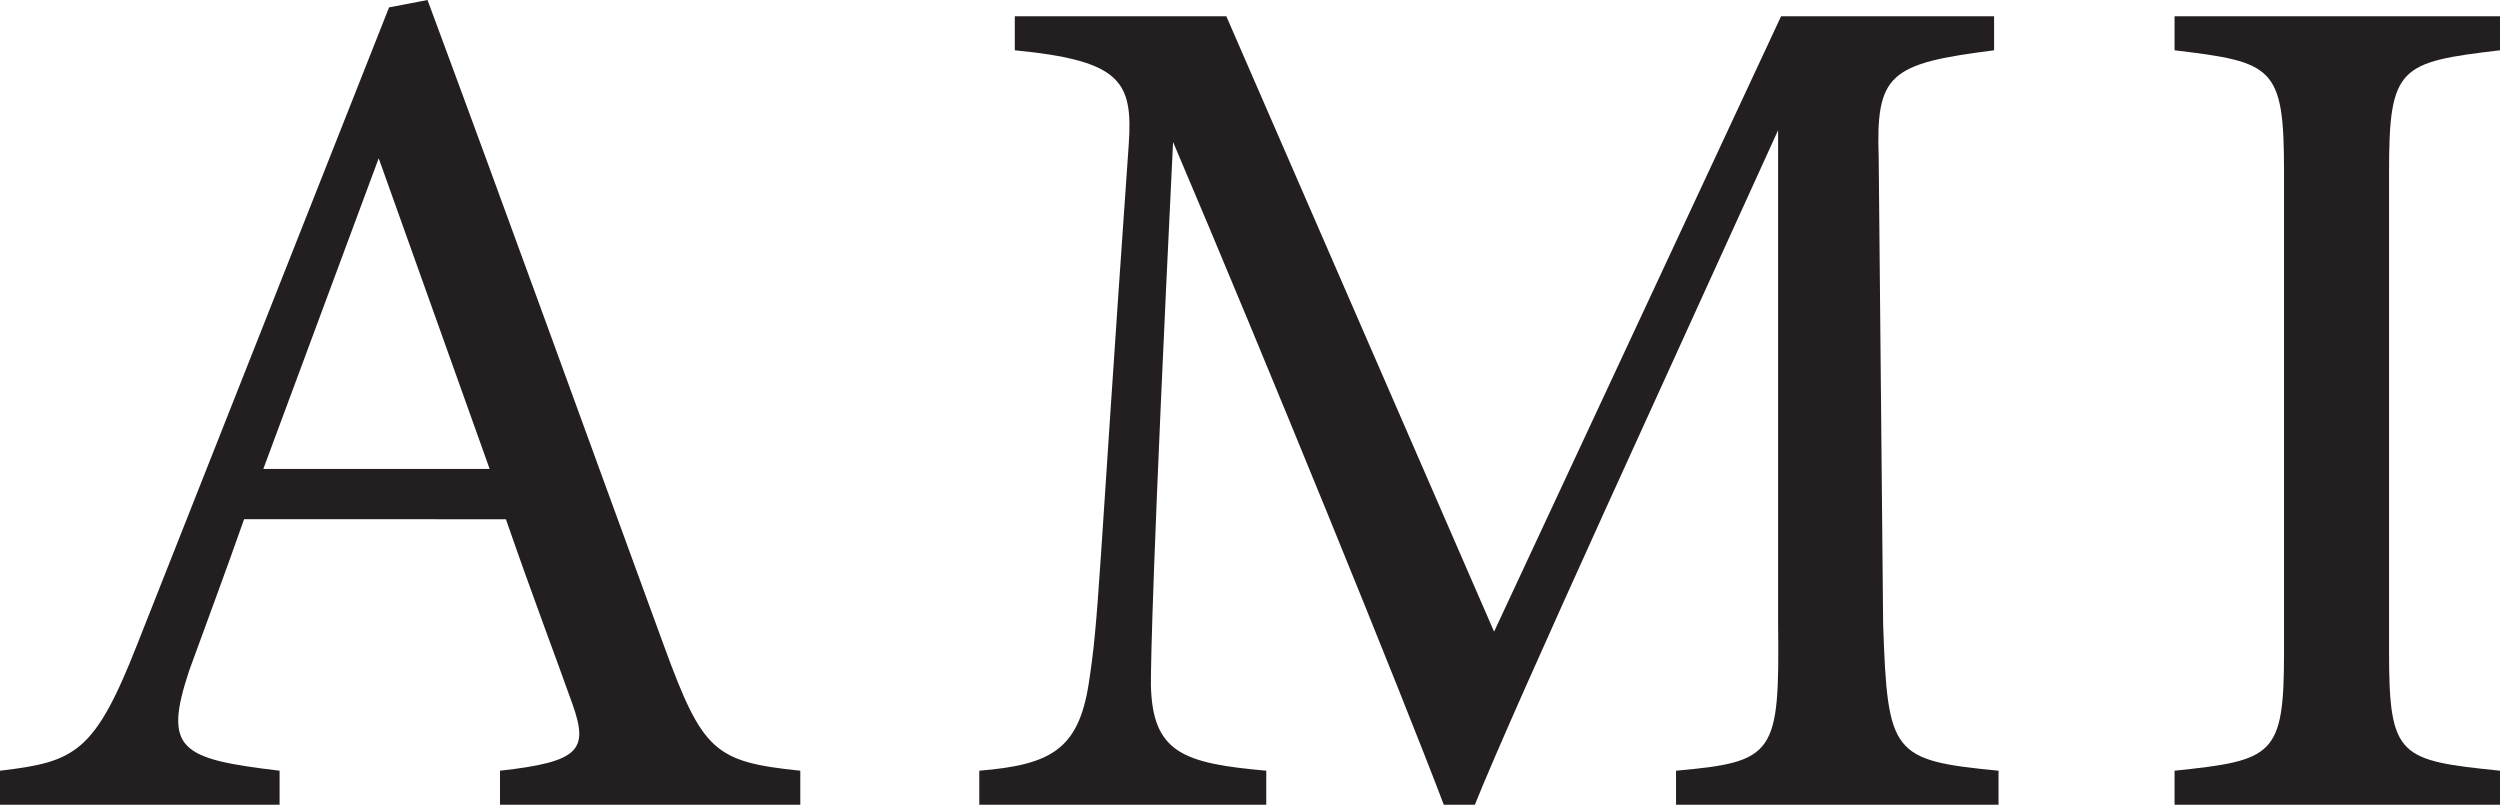
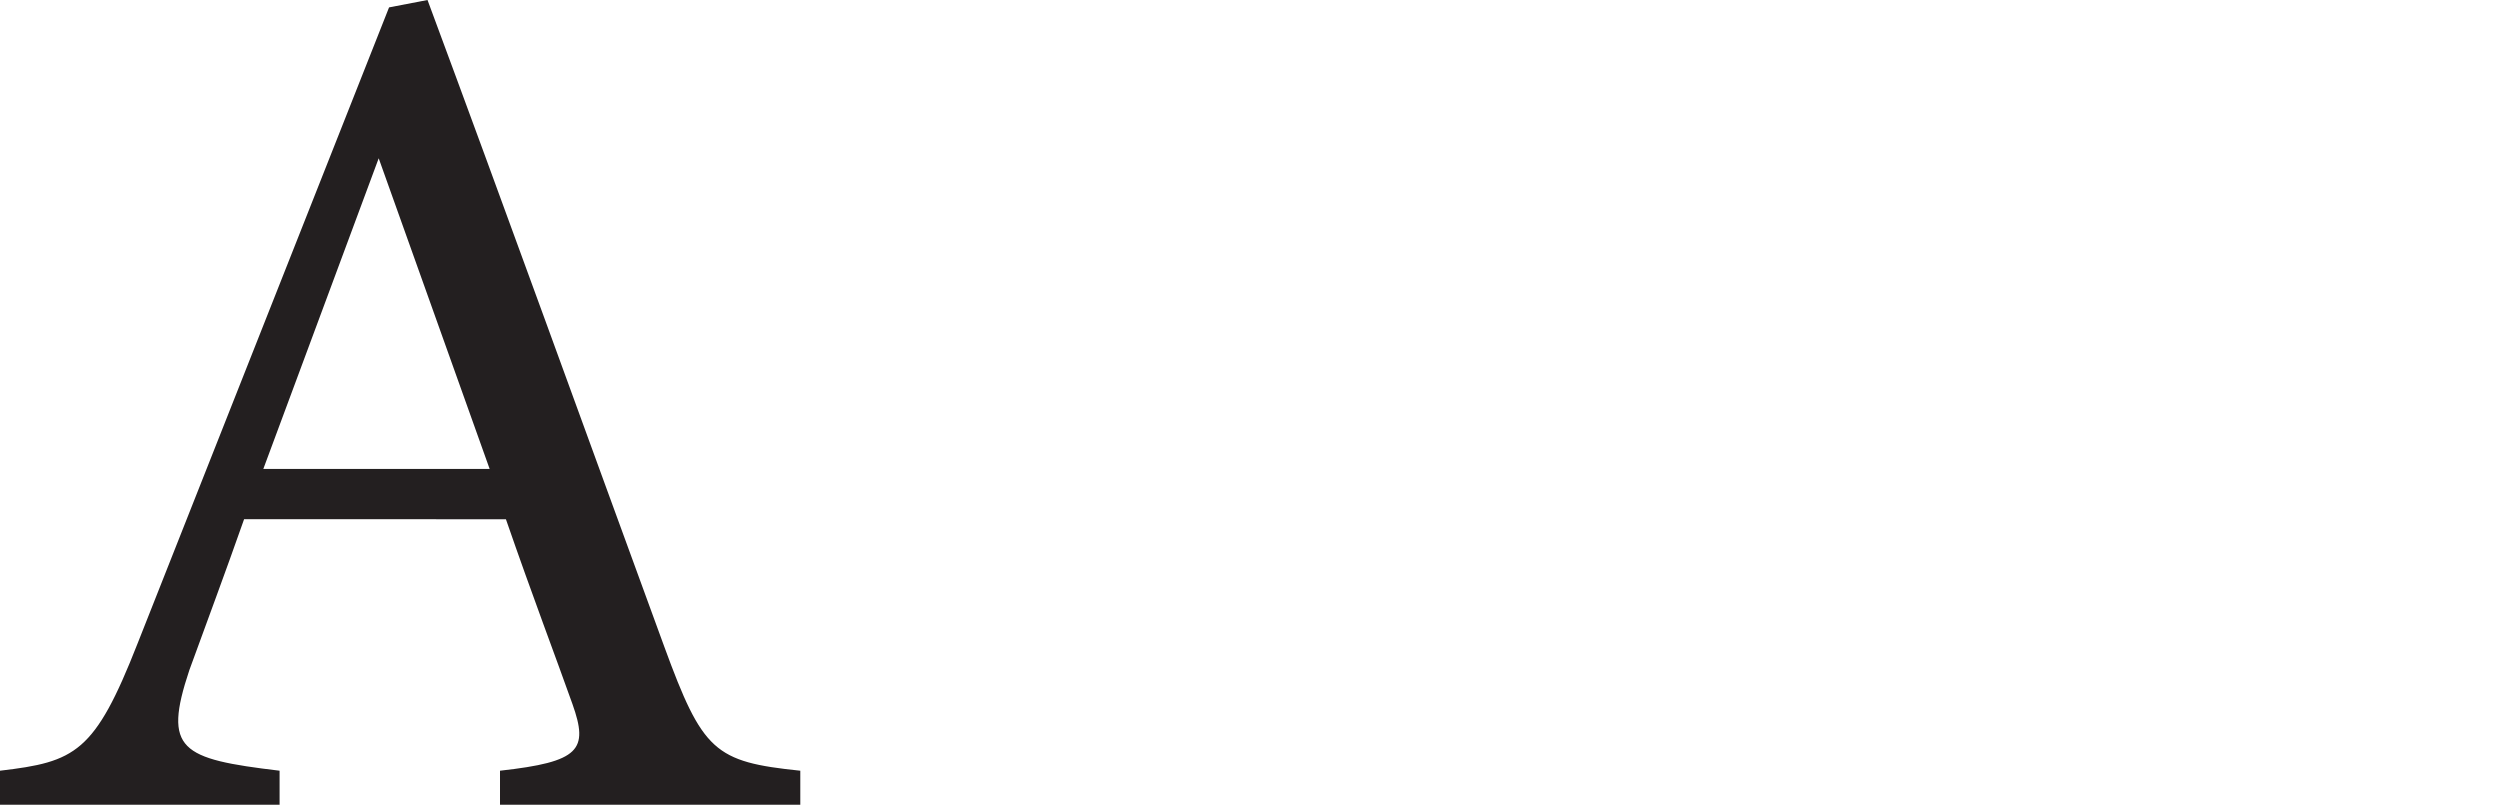
<svg xmlns="http://www.w3.org/2000/svg" id="Layer_1" data-name="Layer 1" viewBox="0 0 169 54.4">
  <defs>
    <style>.cls-1{fill:#231f20;}</style>
  </defs>
  <path class="cls-1" d="M45.4,71.9V69.6c5.4-.6,6-1.4,4.9-4.5s-2.7-7.3-4.5-12.5H28.1c-1.3,3.7-2.5,6.9-3.7,10.2-1.8,5.4-.6,6,6.1,6.8v2.3H11.6V69.6c5.1-.6,6.4-1.2,9.3-8.6l17-43,2.6-.5c5.2,14,10.8,29.5,16,43.7,2.6,7.1,3.4,7.8,9.2,8.4v2.3ZM37.2,28.2l-7.8,21H44.7Z" transform="translate(-11.6 -17.5)" />
-   <path class="cls-1" d="M124.9,71.9V69.6c6.7-.6,7-1.1,6.9-9.9V26.3c-6.8,15-17.6,38.4-20.5,45.6h-2.1c-2.8-7.4-12-30-18.3-44.8-1.4,28.7-1.5,35.2-1.5,36.7.1,4.6,2.2,5.3,7.8,5.8v2.3H77.8V69.6c4.8-.4,6.7-1.4,7.4-5.9s.6-6.5,2.7-36.4c.3-4.3-.5-5.7-7.7-6.4V18.6H94.5l18.1,41.6L132,18.6h14.4v2.3c-7.1.9-8,1.6-7.8,7.3l.3,31.5c.3,8.8.6,9.2,7.8,9.9v2.3Z" transform="translate(-11.6 -17.5)" />
-   <path class="cls-1" d="M158.6,71.9V69.6c6.7-.7,7.4-1,7.4-8V29.1c0-7.1-.7-7.4-7.4-8.2V18.6h22v2.3c-6.8.8-7.5,1.1-7.5,8.2V61.6c0,7.1.7,7.3,7.5,8v2.3Z" transform="translate(-11.6 -17.5)" />
</svg>